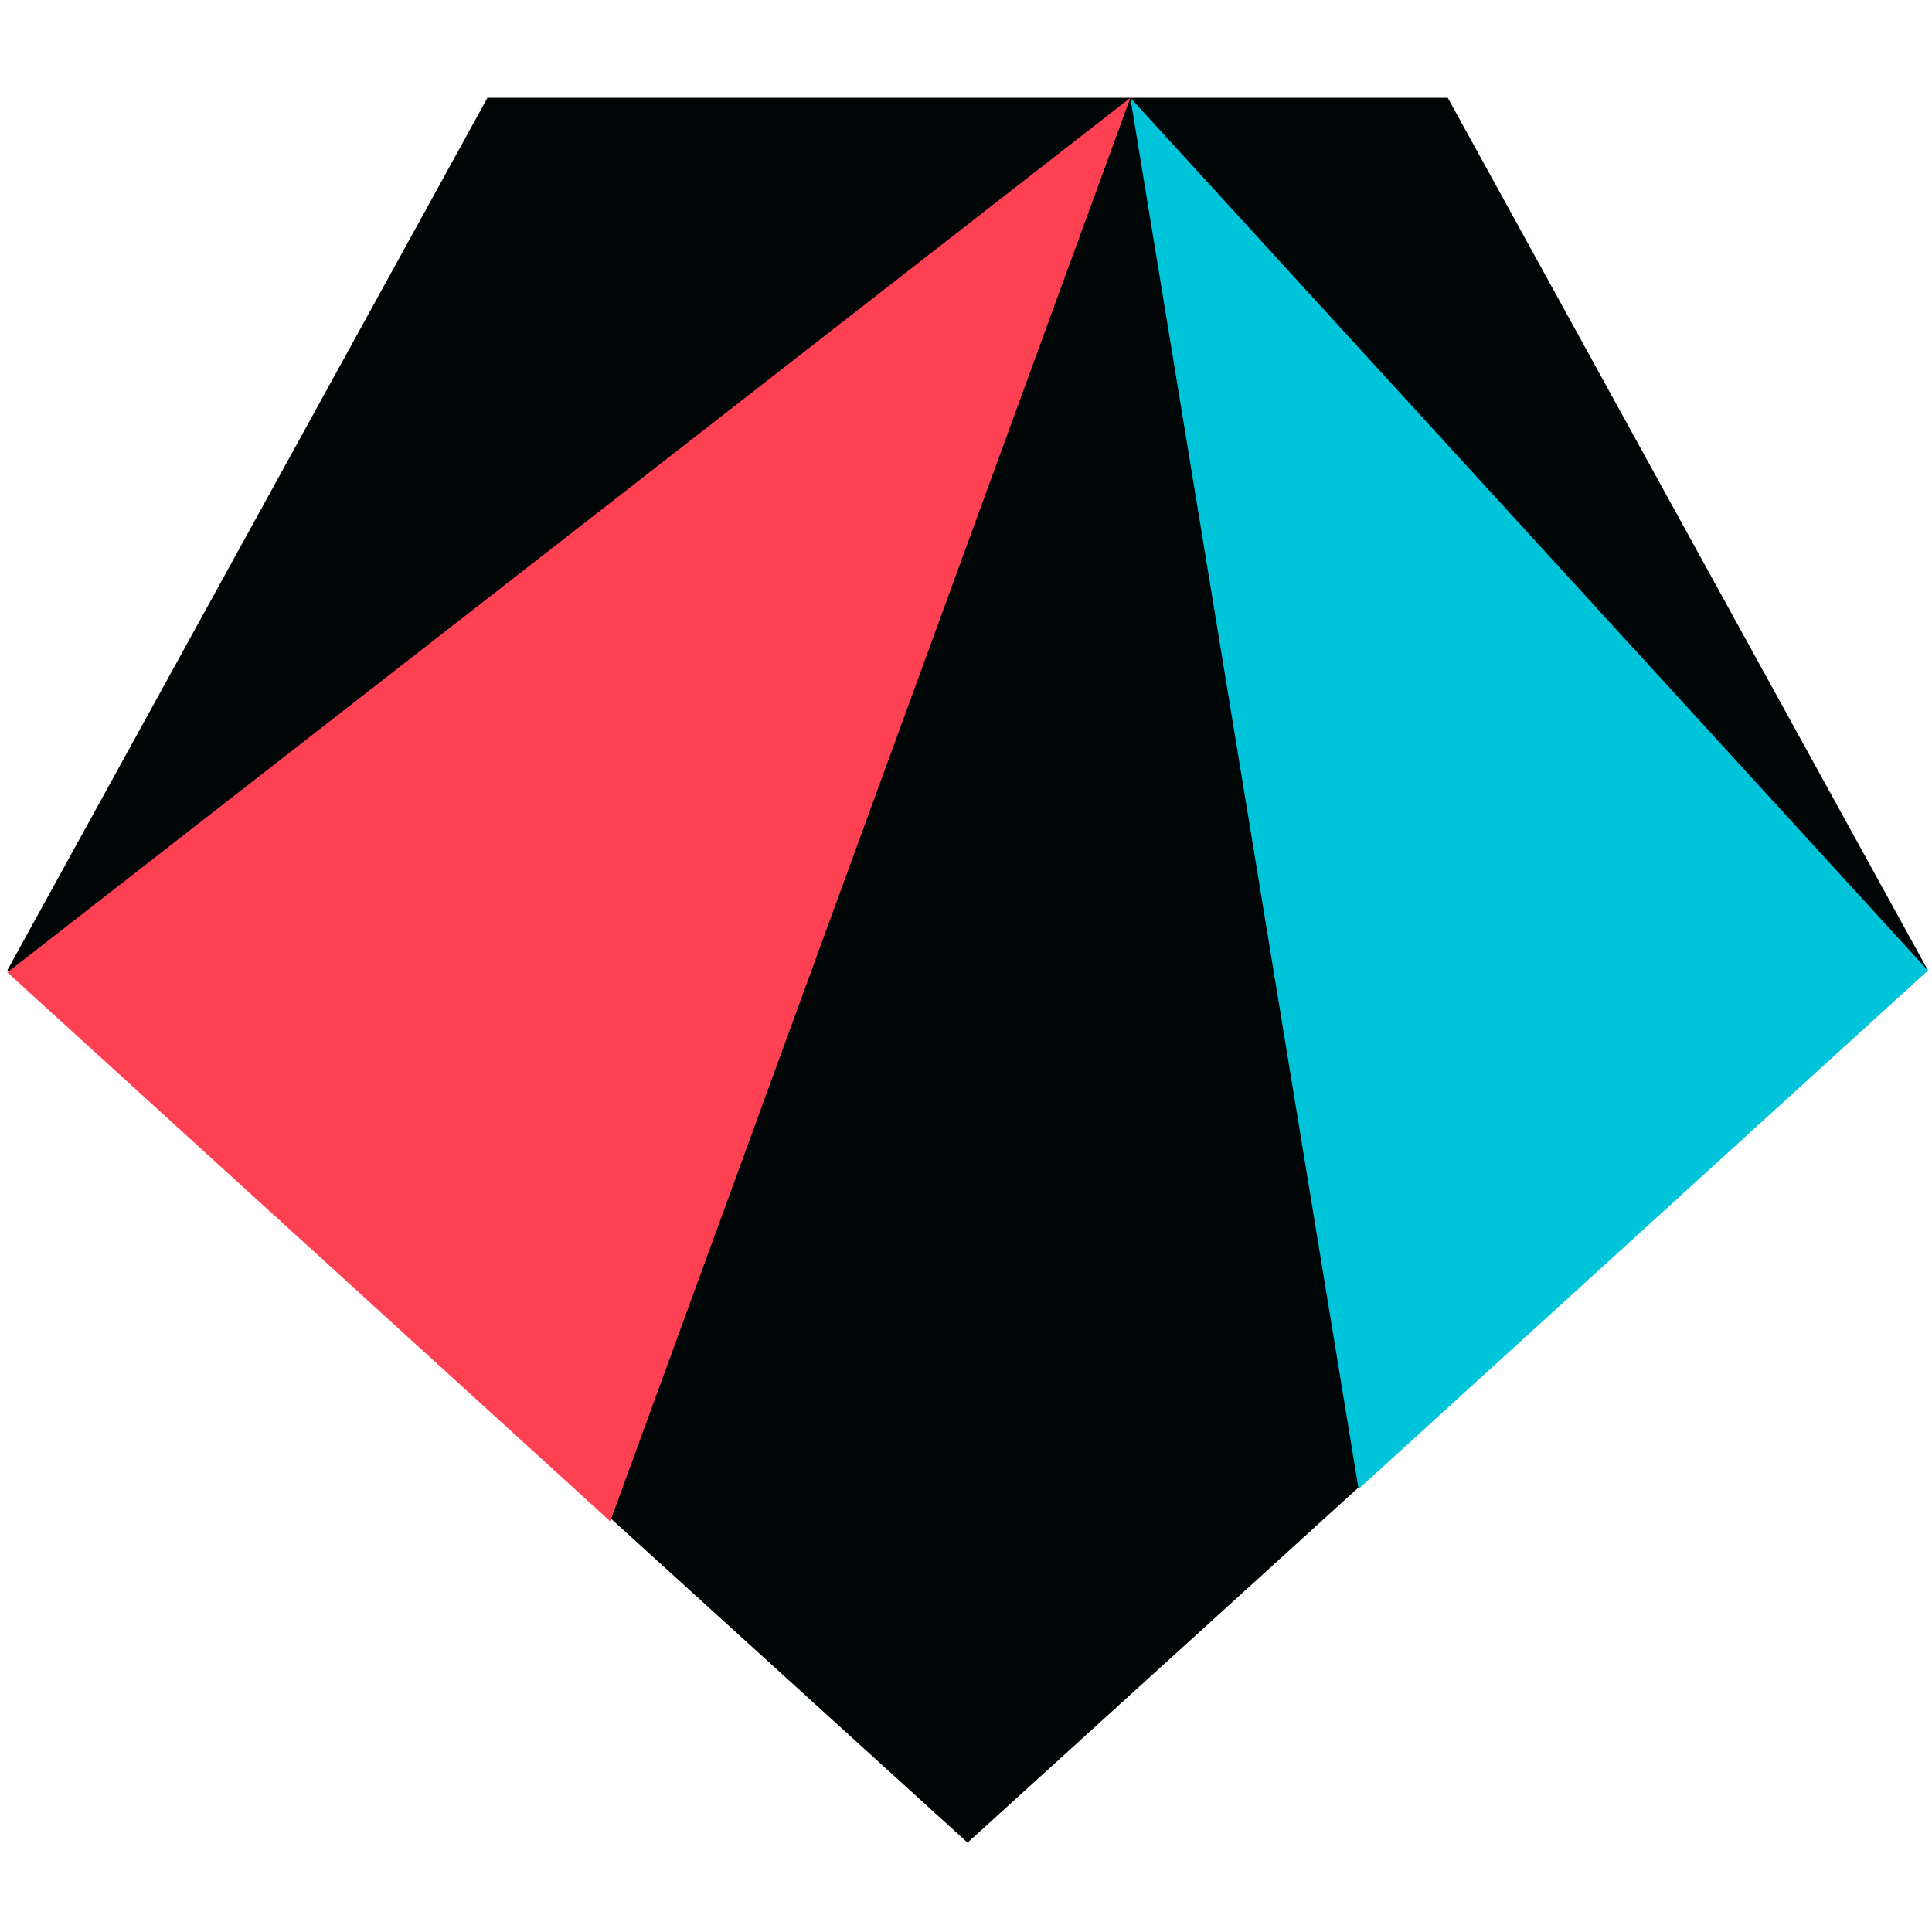
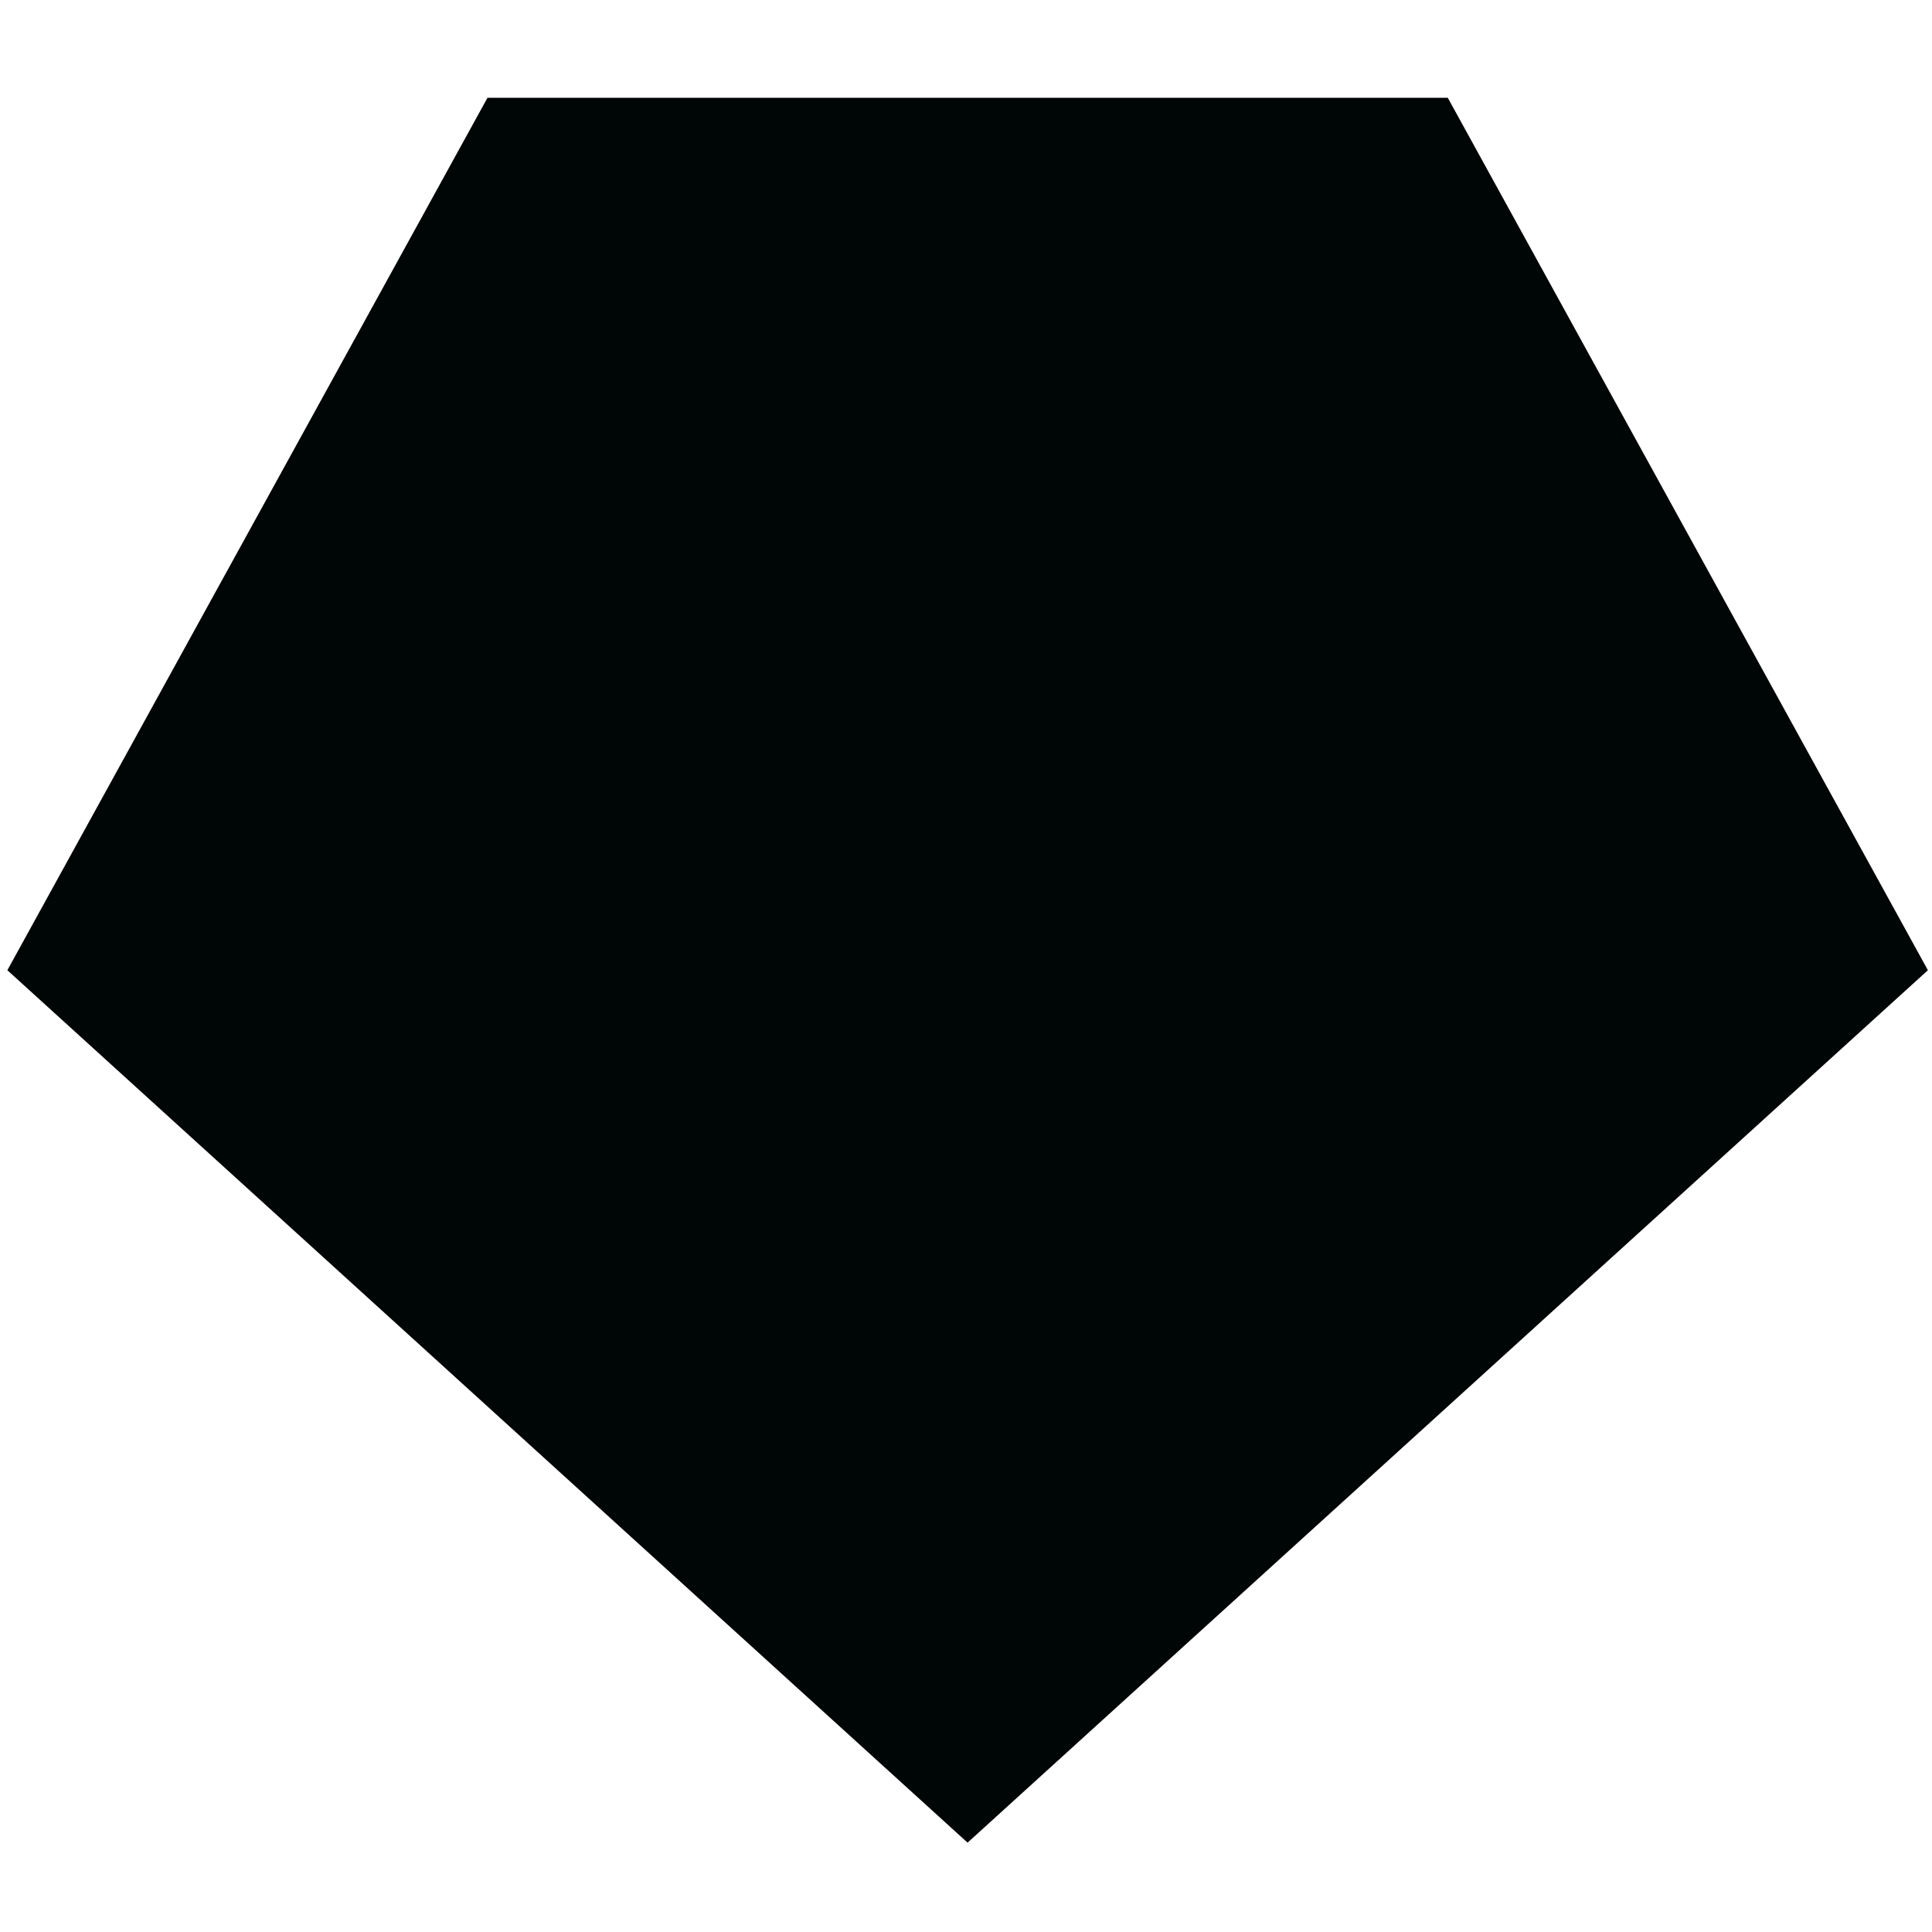
<svg xmlns="http://www.w3.org/2000/svg" width="400" height="400" viewBox="0 0 400 400" fill="none">
  <path d="M399.15 200.875L200.325 381.5L1.525 200.875L100.925 20.25H299.75L399.15 200.875Z" fill="#000505" />
-   <path d="M399.15 200.925L234.025 20.25L281.275 308.275L399.15 200.925Z" fill="#00C5DA" />
-   <path d="M1.525 201.325L234.025 20.25L126.35 314.975L1.525 201.325Z" fill="#FE4053" />
</svg>